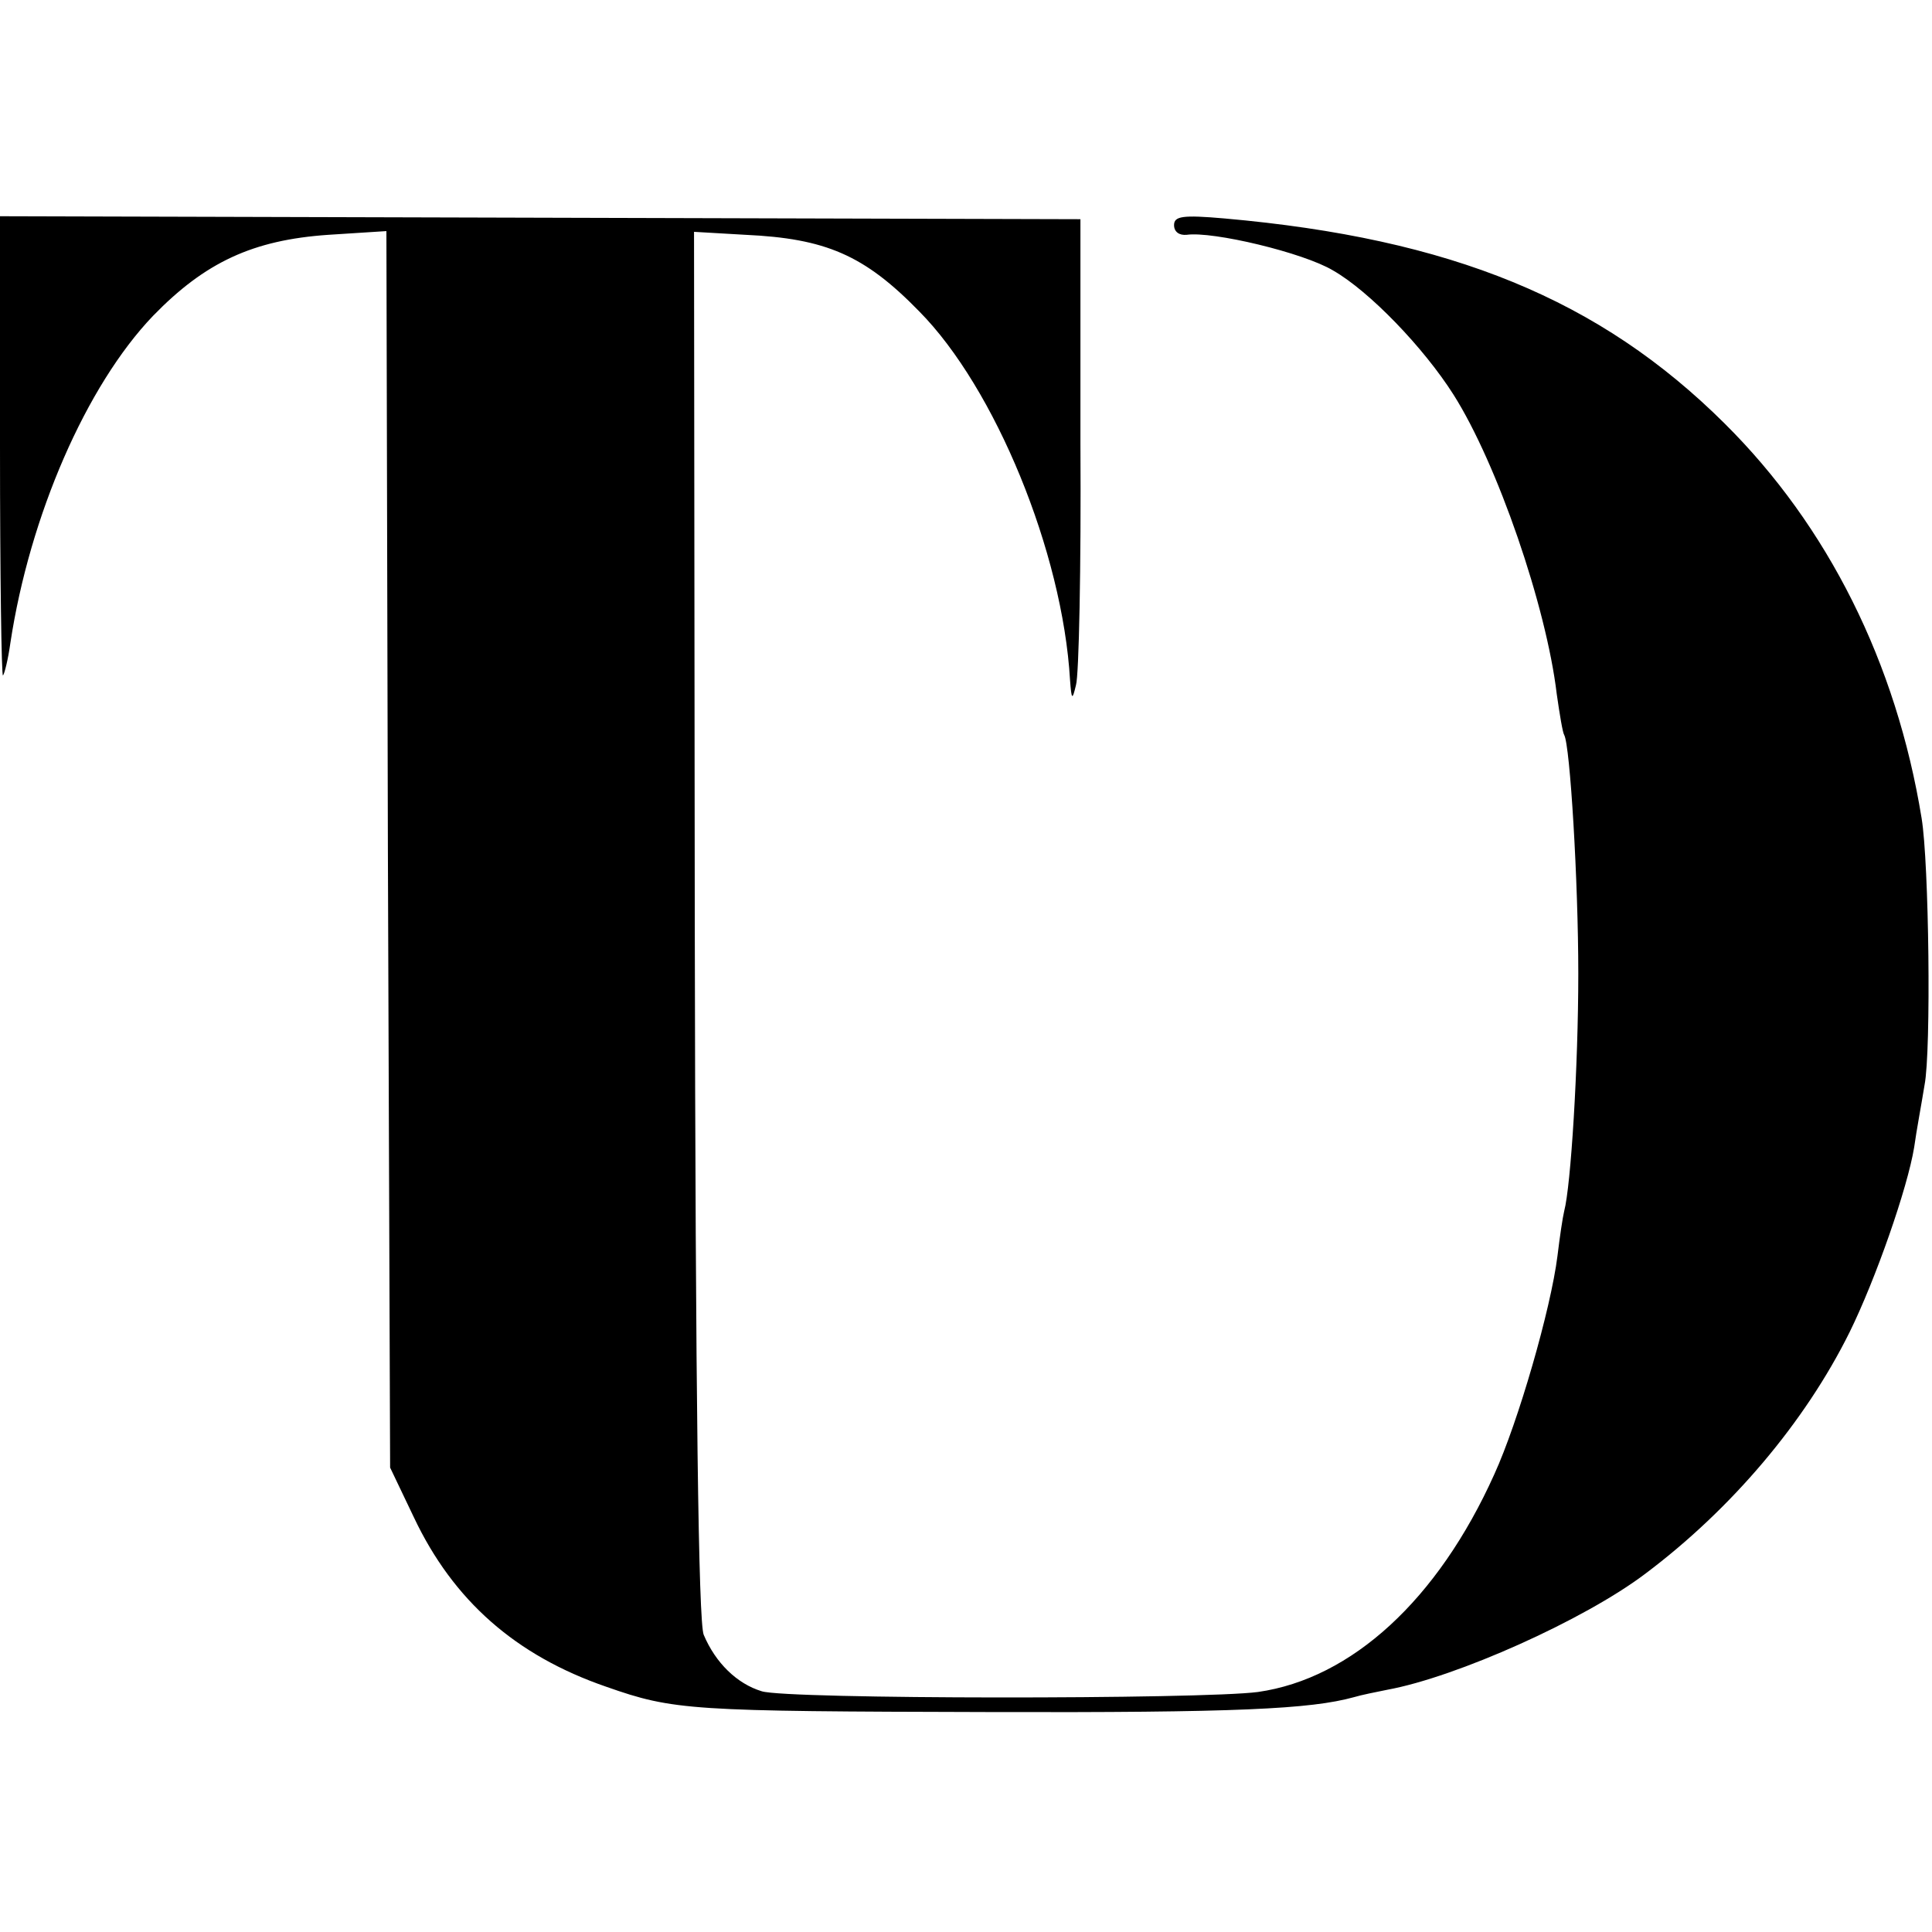
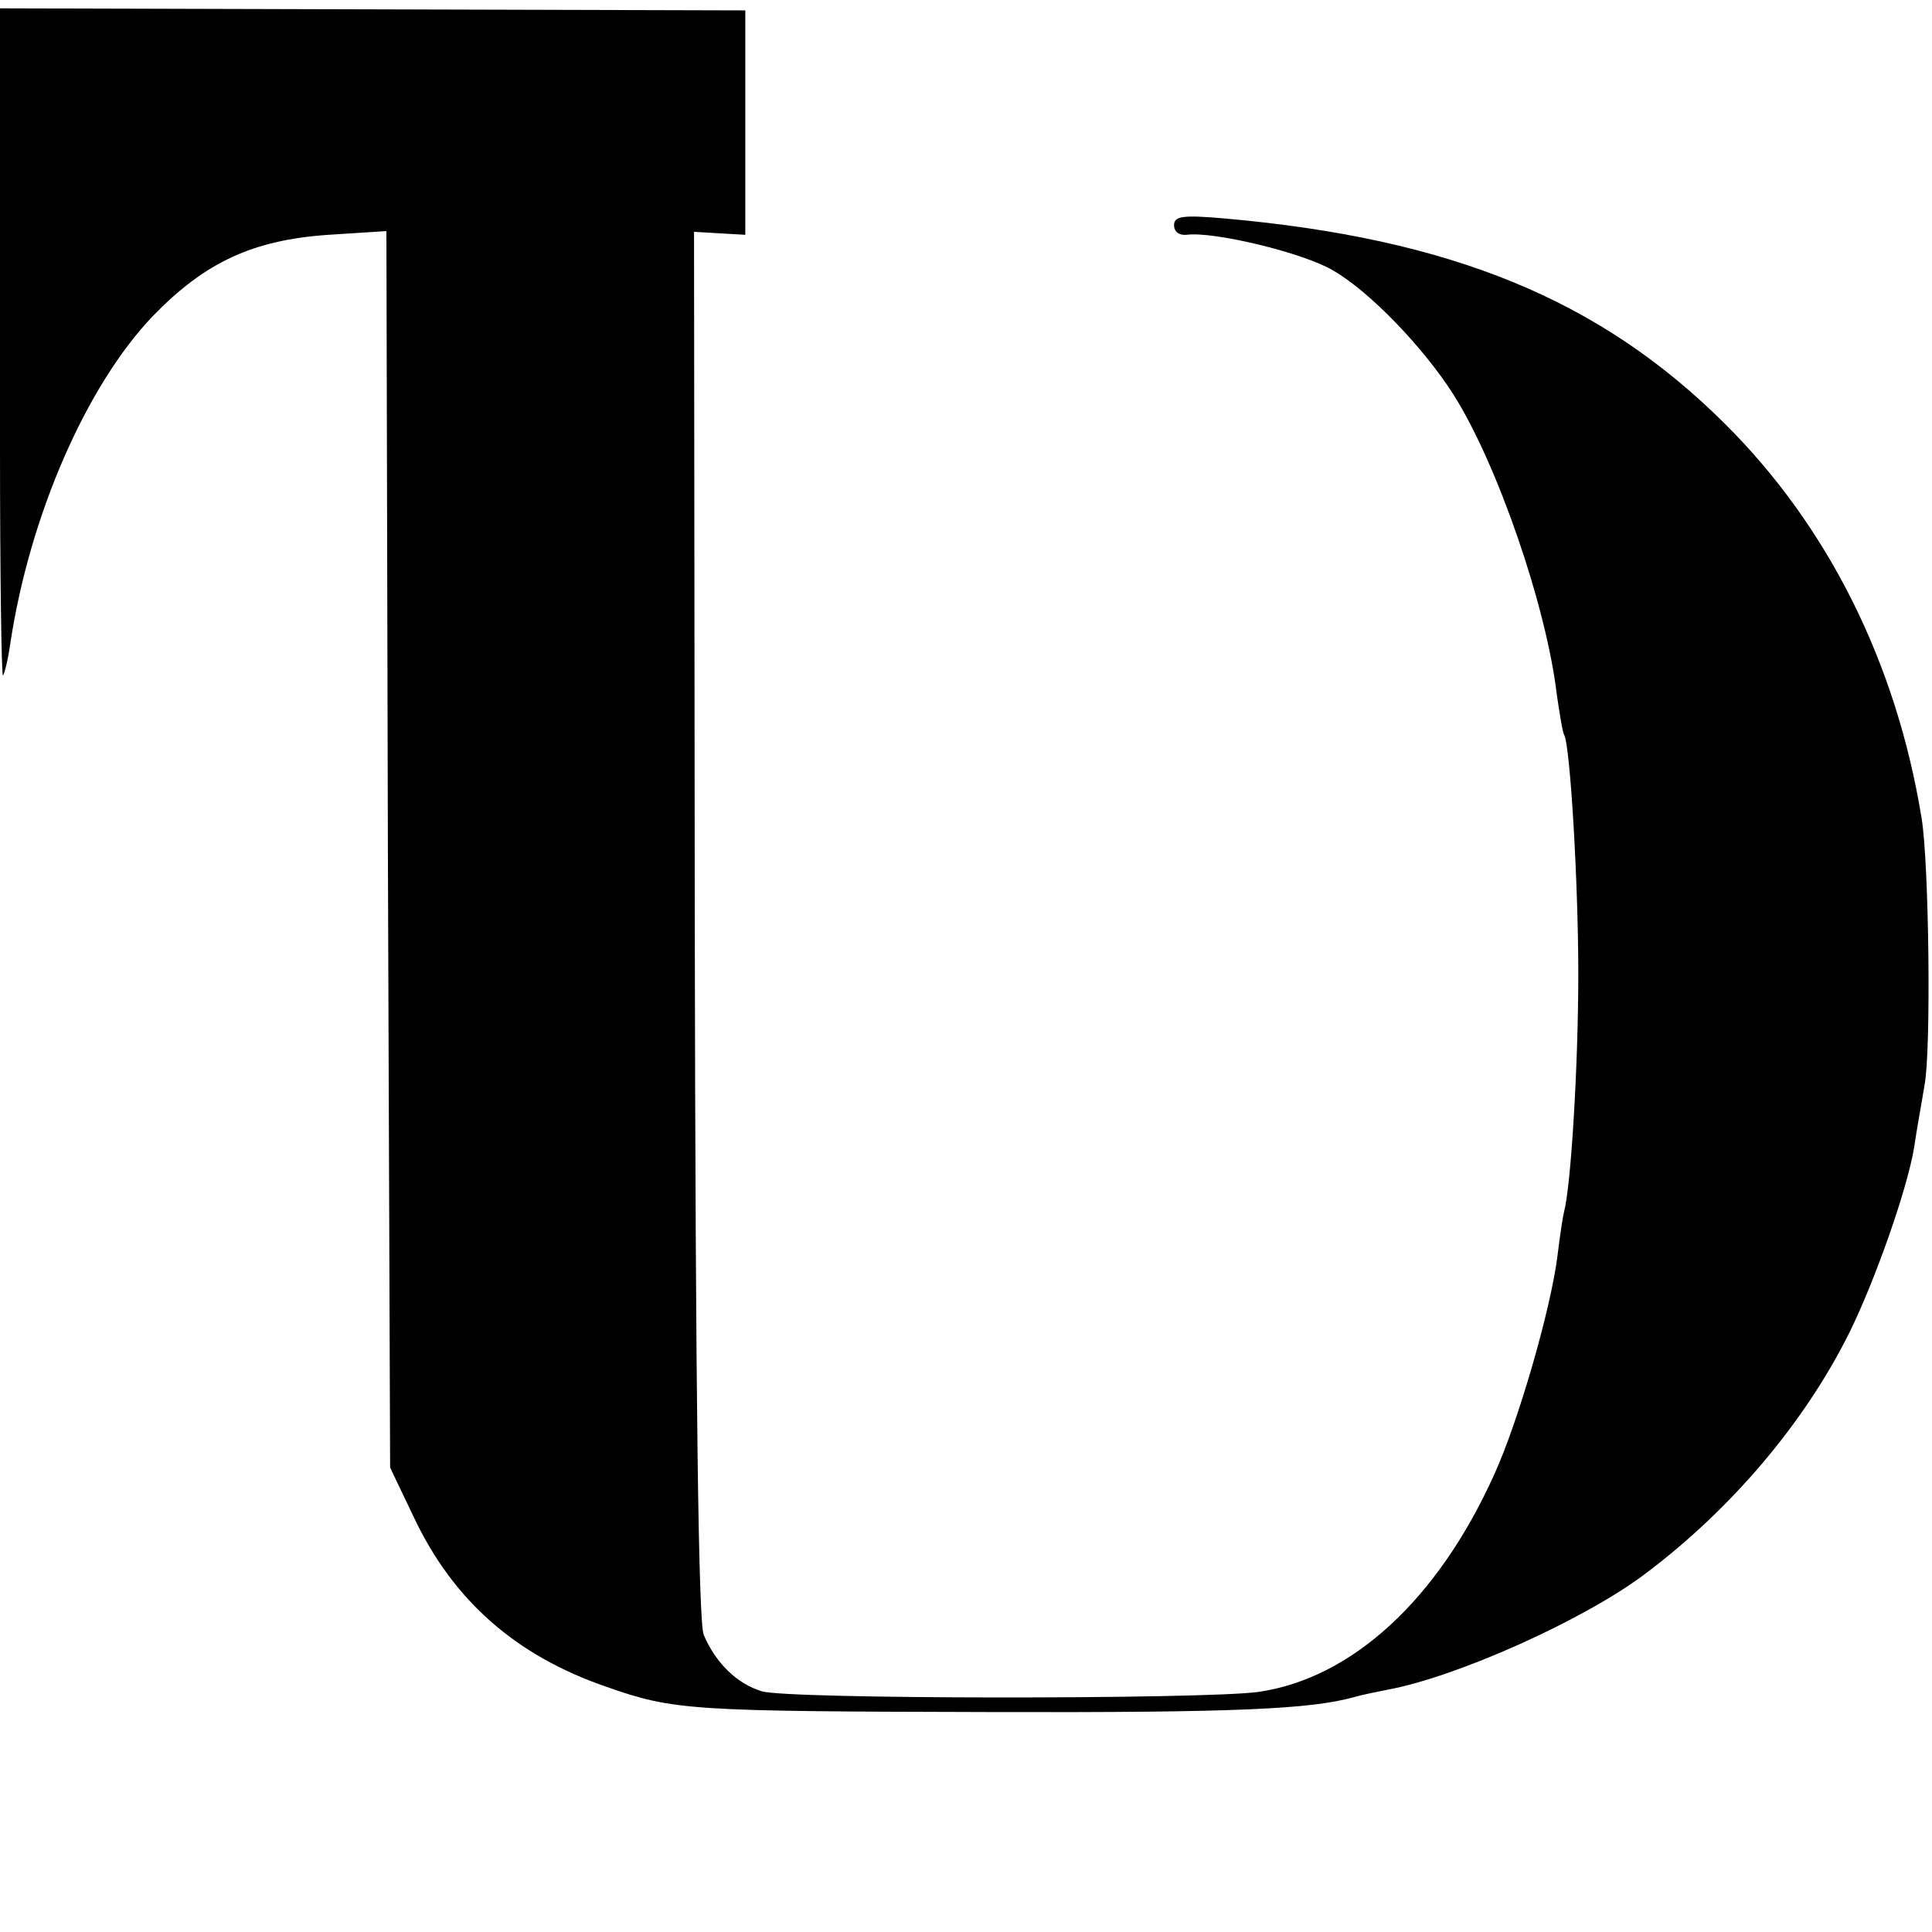
<svg xmlns="http://www.w3.org/2000/svg" version="1.0" width="260pt" height="260pt" viewBox="0 0 260 260" preserveAspectRatio="xMidYMid meet">
  <g transform="translate(0,260) scale(0.1,-0.1)" fill="#000000" stroke="none">
-     <path d="M0 1998 c0 -171 2 -309 4 -307 2 2 7 22 10 44 26 171 102 346 192 440 70 72 134 102 236 109 l78 5 2 -832 3 -832 32 -67 c53 -112 137 -186 259 -228 91 -32 113 -33 514 -34 335 -1 434 4 492 20 10 3 30 7 45 10 93 17 265 94 347 156 116 87 215 204 275 325 35 71 78 194 87 249 3 22 10 59 14 84 9 46 6 299 -4 359 -34 209 -126 393 -265 531 -168 167 -368 249 -673 276 -57 5 -68 3 -68 -9 0 -9 7 -14 17 -13 35 5 157 -24 197 -48 49 -28 122 -104 162 -167 59 -93 125 -285 139 -403 4 -28 8 -52 10 -55 8 -14 19 -198 19 -321 0 -126 -10 -286 -19 -320 -2 -8 -6 -35 -9 -60 -9 -72 -53 -224 -85 -294 -76 -169 -192 -275 -318 -293 -75 -10 -635 -10 -668 1 -33 10 -62 38 -78 76 -7 17 -11 316 -12 956 l-1 932 69 -4 c108 -5 160 -27 234 -103 102 -103 193 -324 203 -496 2 -27 3 -28 8 -7 4 13 7 159 6 325 l0 302 -727 2 -727 2 0 -311z" />
+     <path d="M0 1998 c0 -171 2 -309 4 -307 2 2 7 22 10 44 26 171 102 346 192 440 70 72 134 102 236 109 l78 5 2 -832 3 -832 32 -67 c53 -112 137 -186 259 -228 91 -32 113 -33 514 -34 335 -1 434 4 492 20 10 3 30 7 45 10 93 17 265 94 347 156 116 87 215 204 275 325 35 71 78 194 87 249 3 22 10 59 14 84 9 46 6 299 -4 359 -34 209 -126 393 -265 531 -168 167 -368 249 -673 276 -57 5 -68 3 -68 -9 0 -9 7 -14 17 -13 35 5 157 -24 197 -48 49 -28 122 -104 162 -167 59 -93 125 -285 139 -403 4 -28 8 -52 10 -55 8 -14 19 -198 19 -321 0 -126 -10 -286 -19 -320 -2 -8 -6 -35 -9 -60 -9 -72 -53 -224 -85 -294 -76 -169 -192 -275 -318 -293 -75 -10 -635 -10 -668 1 -33 10 -62 38 -78 76 -7 17 -11 316 -12 956 l-1 932 69 -4 l0 302 -727 2 -727 2 0 -311z" />
  </g>
</svg>